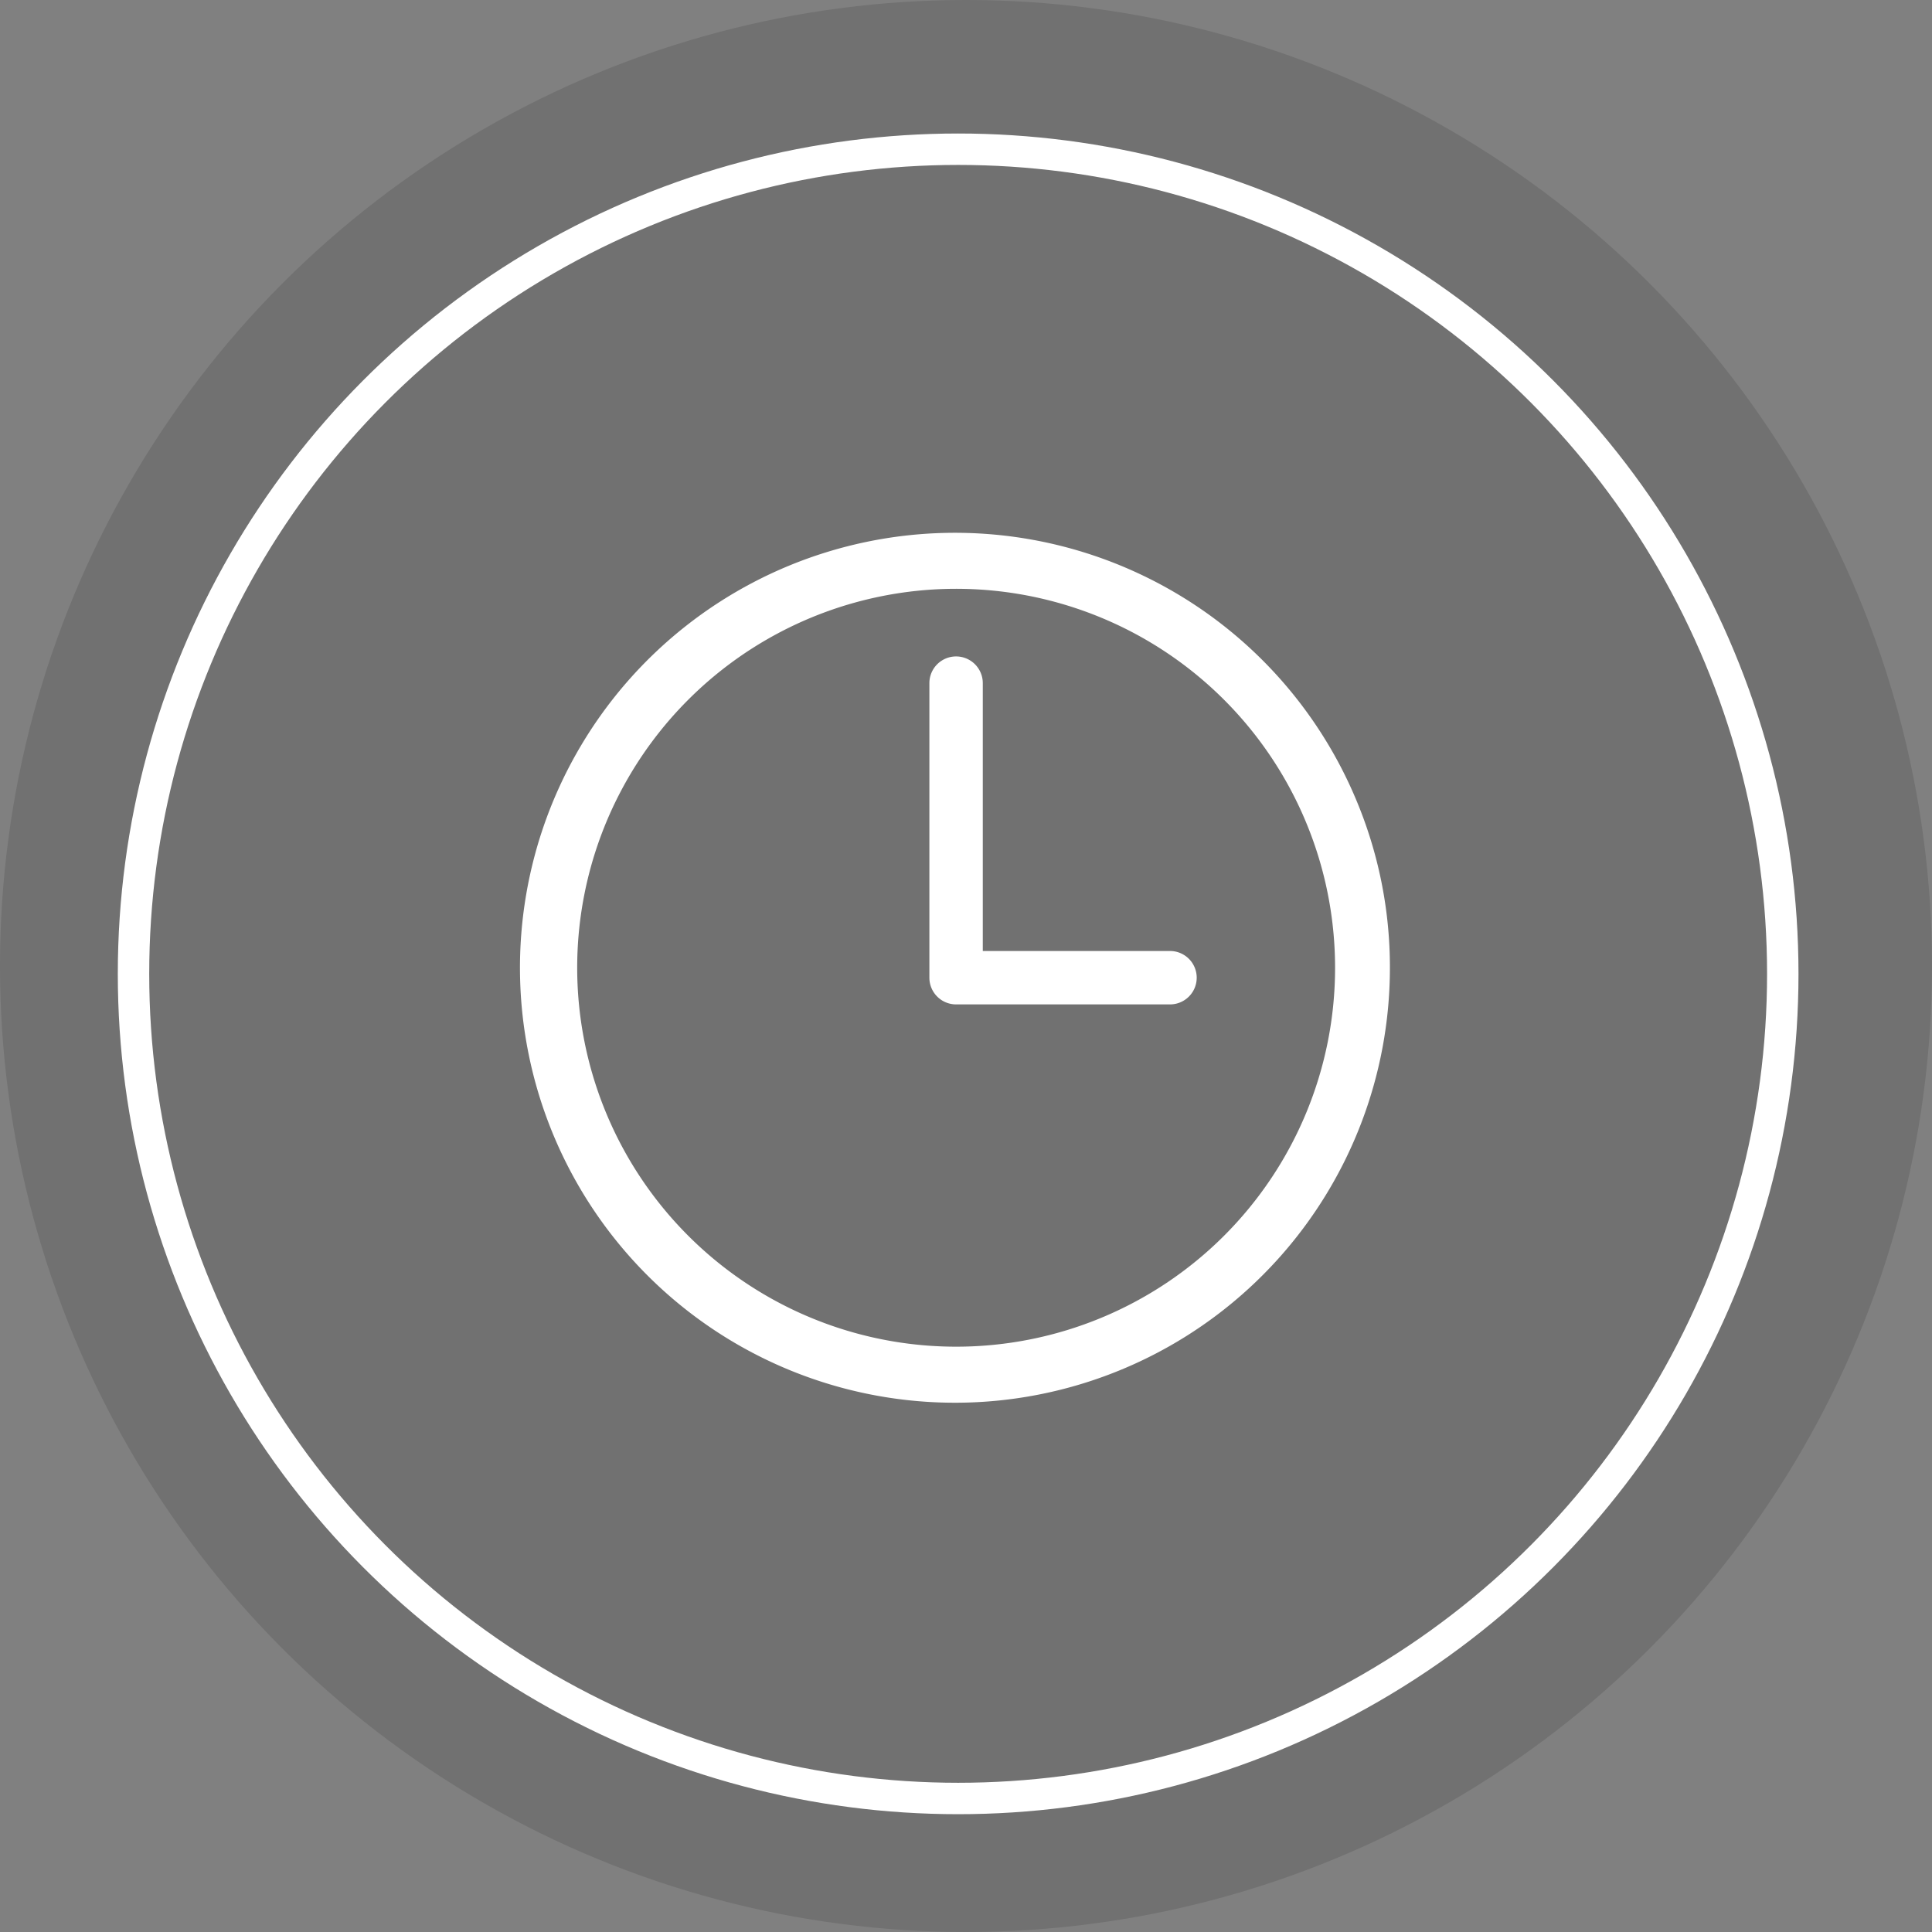
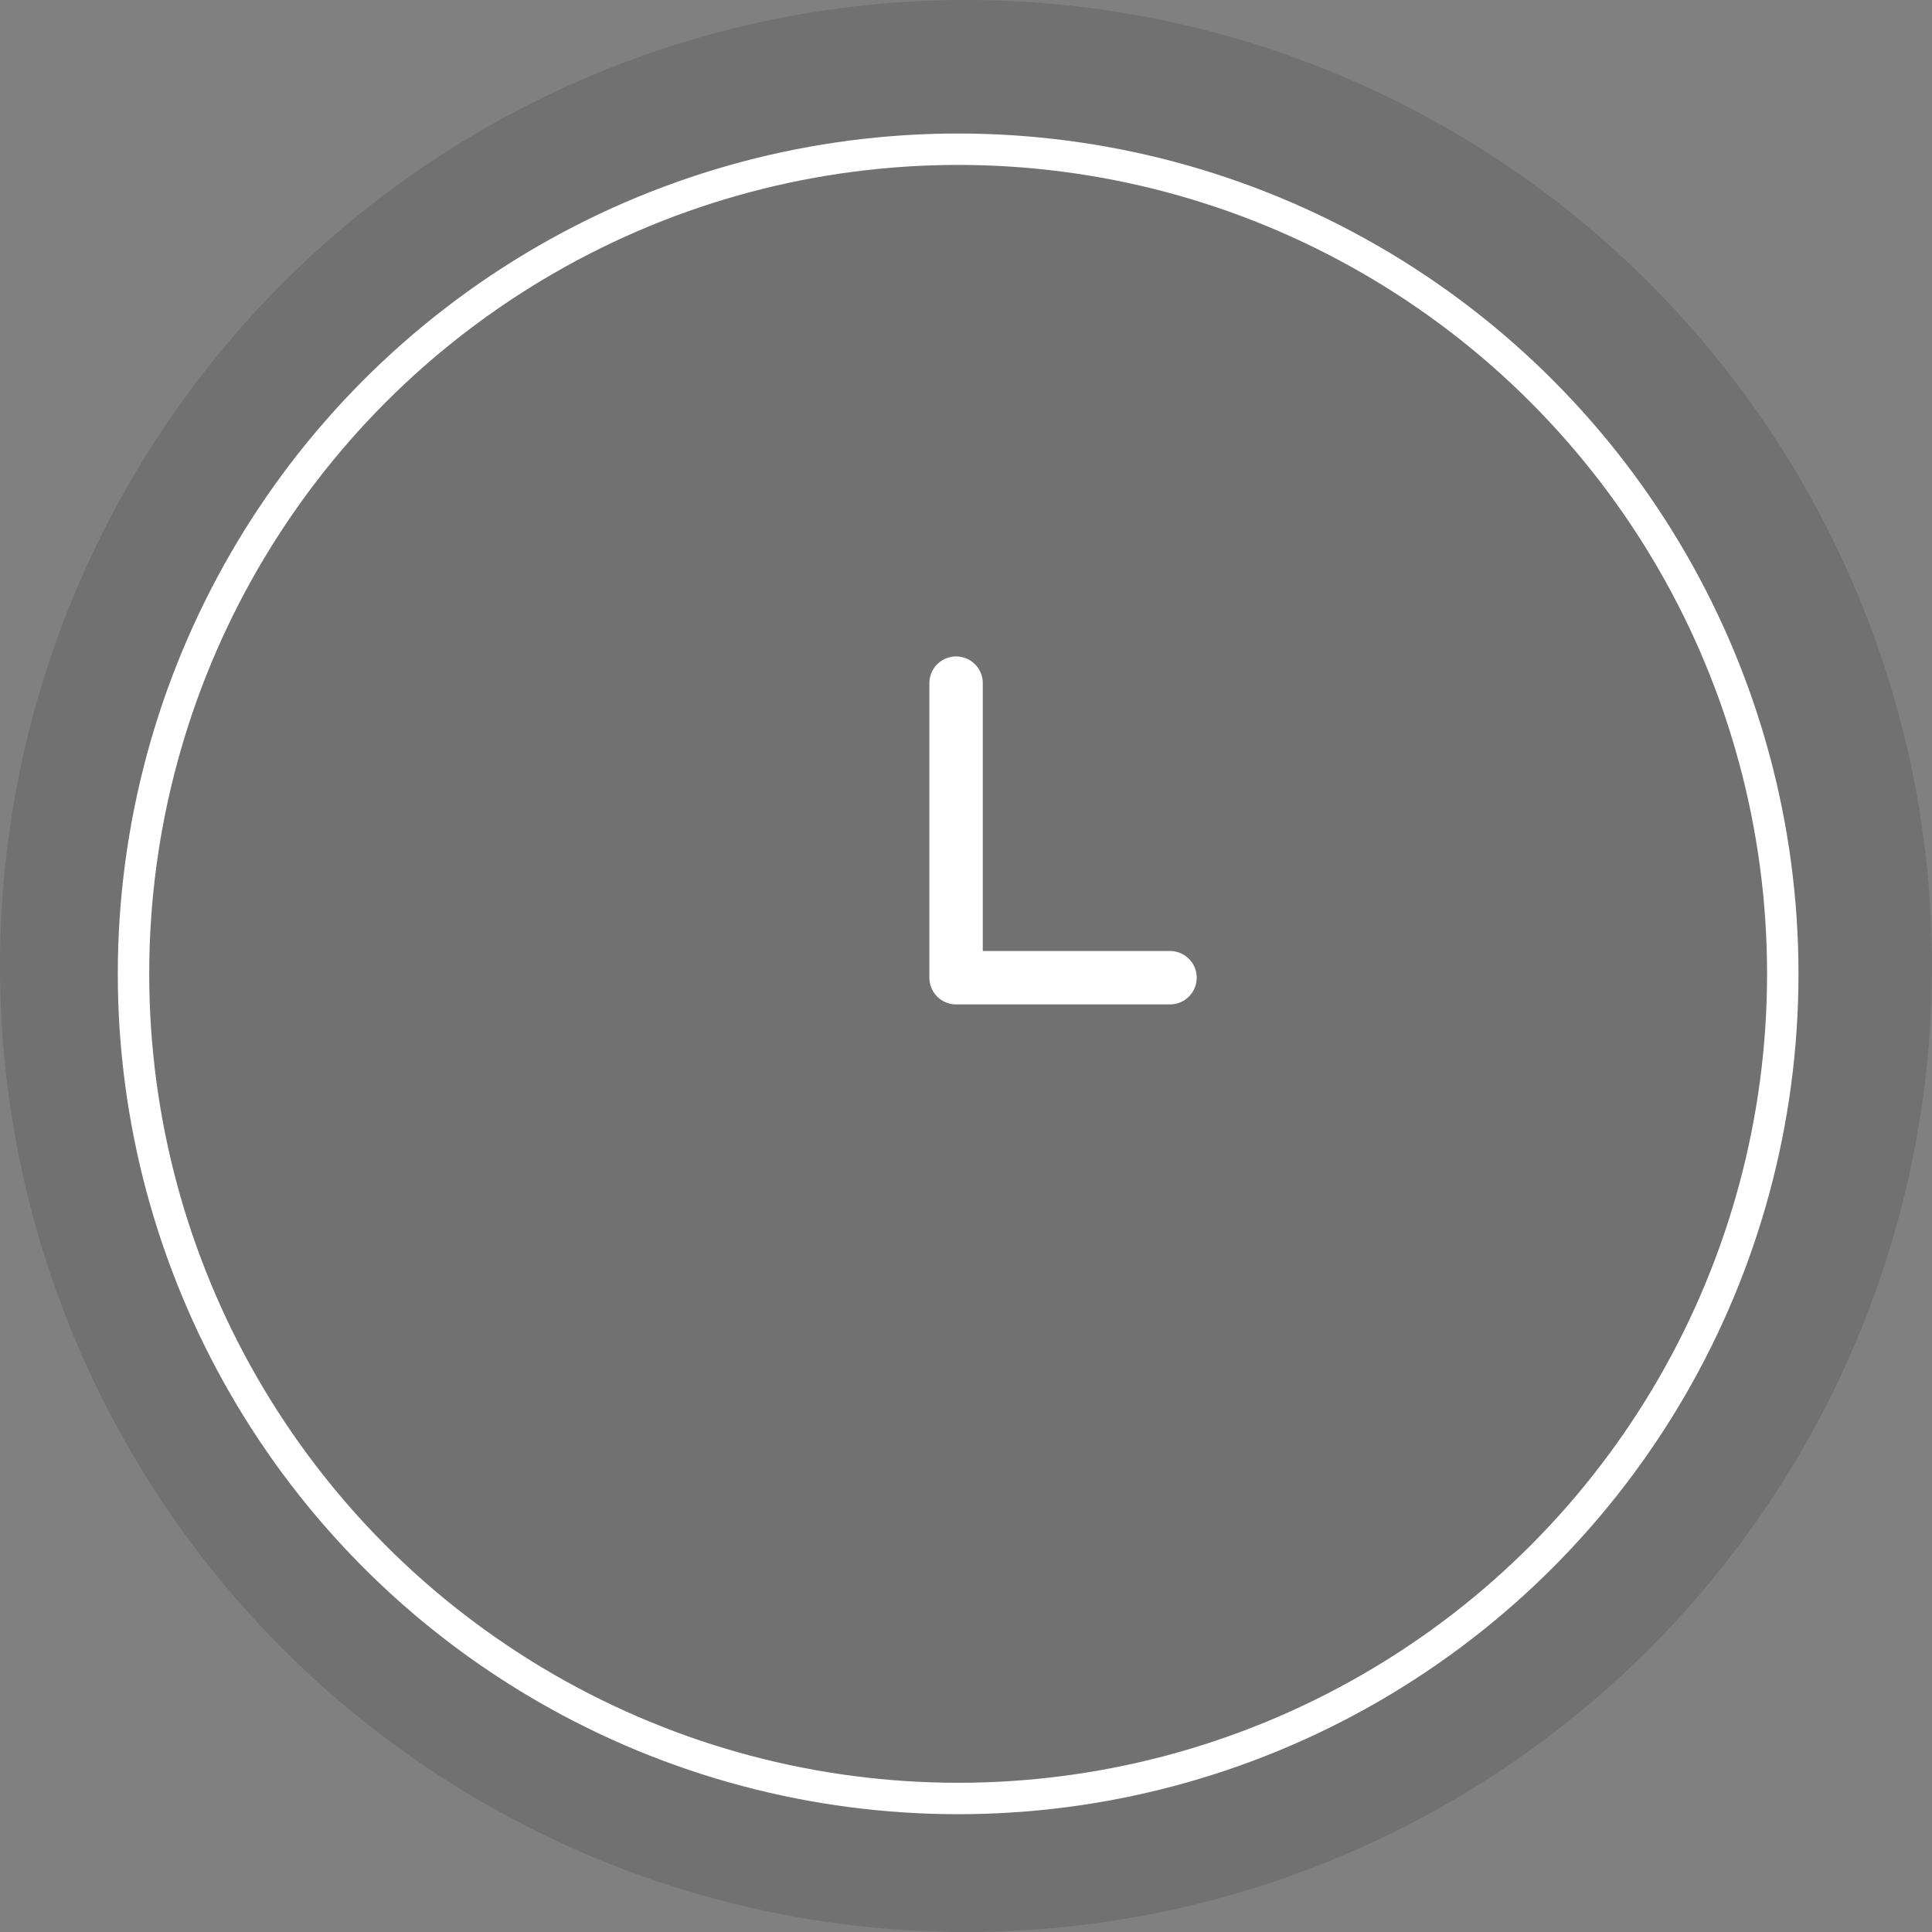
<svg xmlns="http://www.w3.org/2000/svg" width="123" height="123" viewBox="0 0 123 123">
  <rect x="0" y="0" width="123" height="123" fill="#808080" stroke="none" />
  <g id="Group_328" data-name="Group 328" transform="translate(-82 -103)">
    <circle id="Ellipse_14" data-name="Ellipse 14" cx="61.5" cy="61.5" r="61.5" transform="translate(82 103)" opacity="0.121" />
    <g id="Group_274" data-name="Group 274" transform="translate(0 62)">
      <circle id="Ellipse_8" data-name="Ellipse 8" cx="52.5" cy="52.5" r="52.5" transform="translate(90.5 50.5)" fill="none" stroke="#fff" stroke-width="2" />
      <g id="Group_275" data-name="Group 275" transform="translate(115.261 74.998)">
        <g id="Group_272" data-name="Group 272" transform="translate(0 0.002)">
-           <path id="Path_2117" data-name="Path 2117" d="M53.056,16.866a27.692,27.692,0,1,0,2.171,10.749,27.516,27.516,0,0,0-2.171-10.749M27.614,51.738A24.125,24.125,0,1,1,51.736,27.616,24.122,24.122,0,0,1,27.614,51.738" transform="translate(0 -0.002)" fill="#fff" />
          <path id="Path_2118" data-name="Path 2118" d="M707.335,226.88h-11.92V209.826a1.7,1.7,0,1,0-3.4,0v18.753a1.7,1.7,0,0,0,1.7,1.7h13.619a1.7,1.7,0,0,0,0-3.4" transform="translate(-666.107 -200.334)" fill="#fff" />
        </g>
      </g>
    </g>
  </g>
</svg>